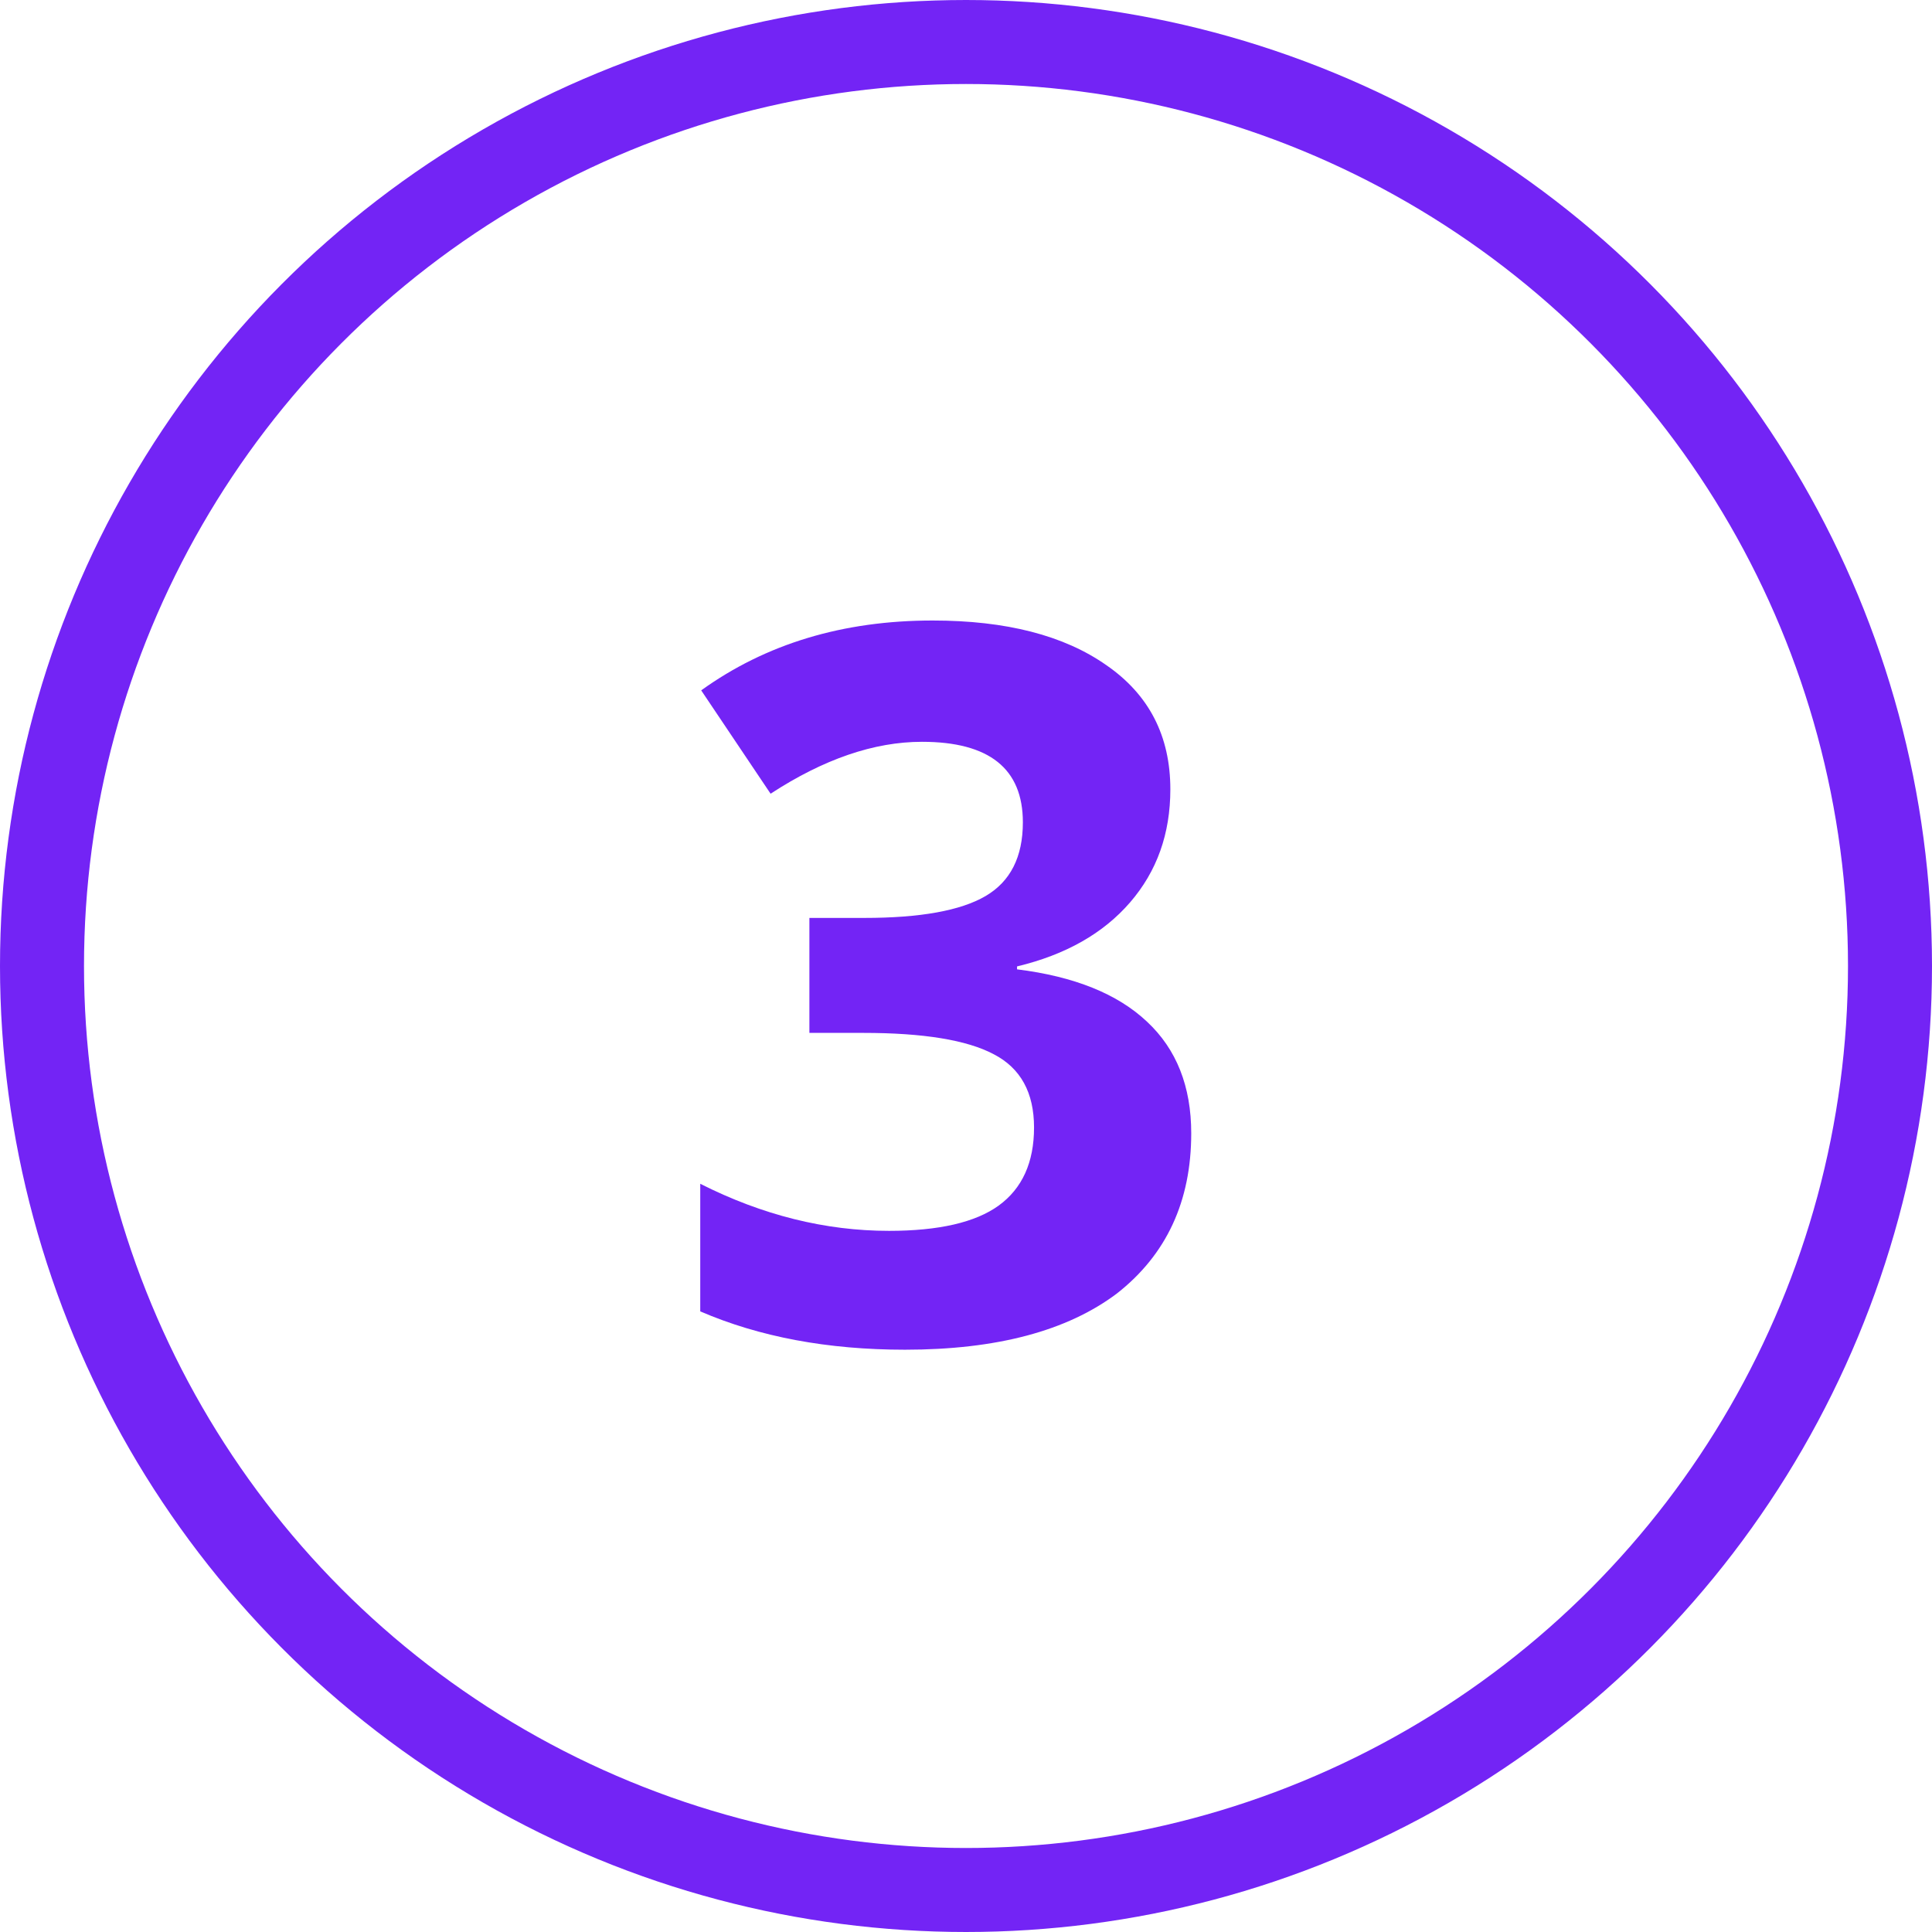
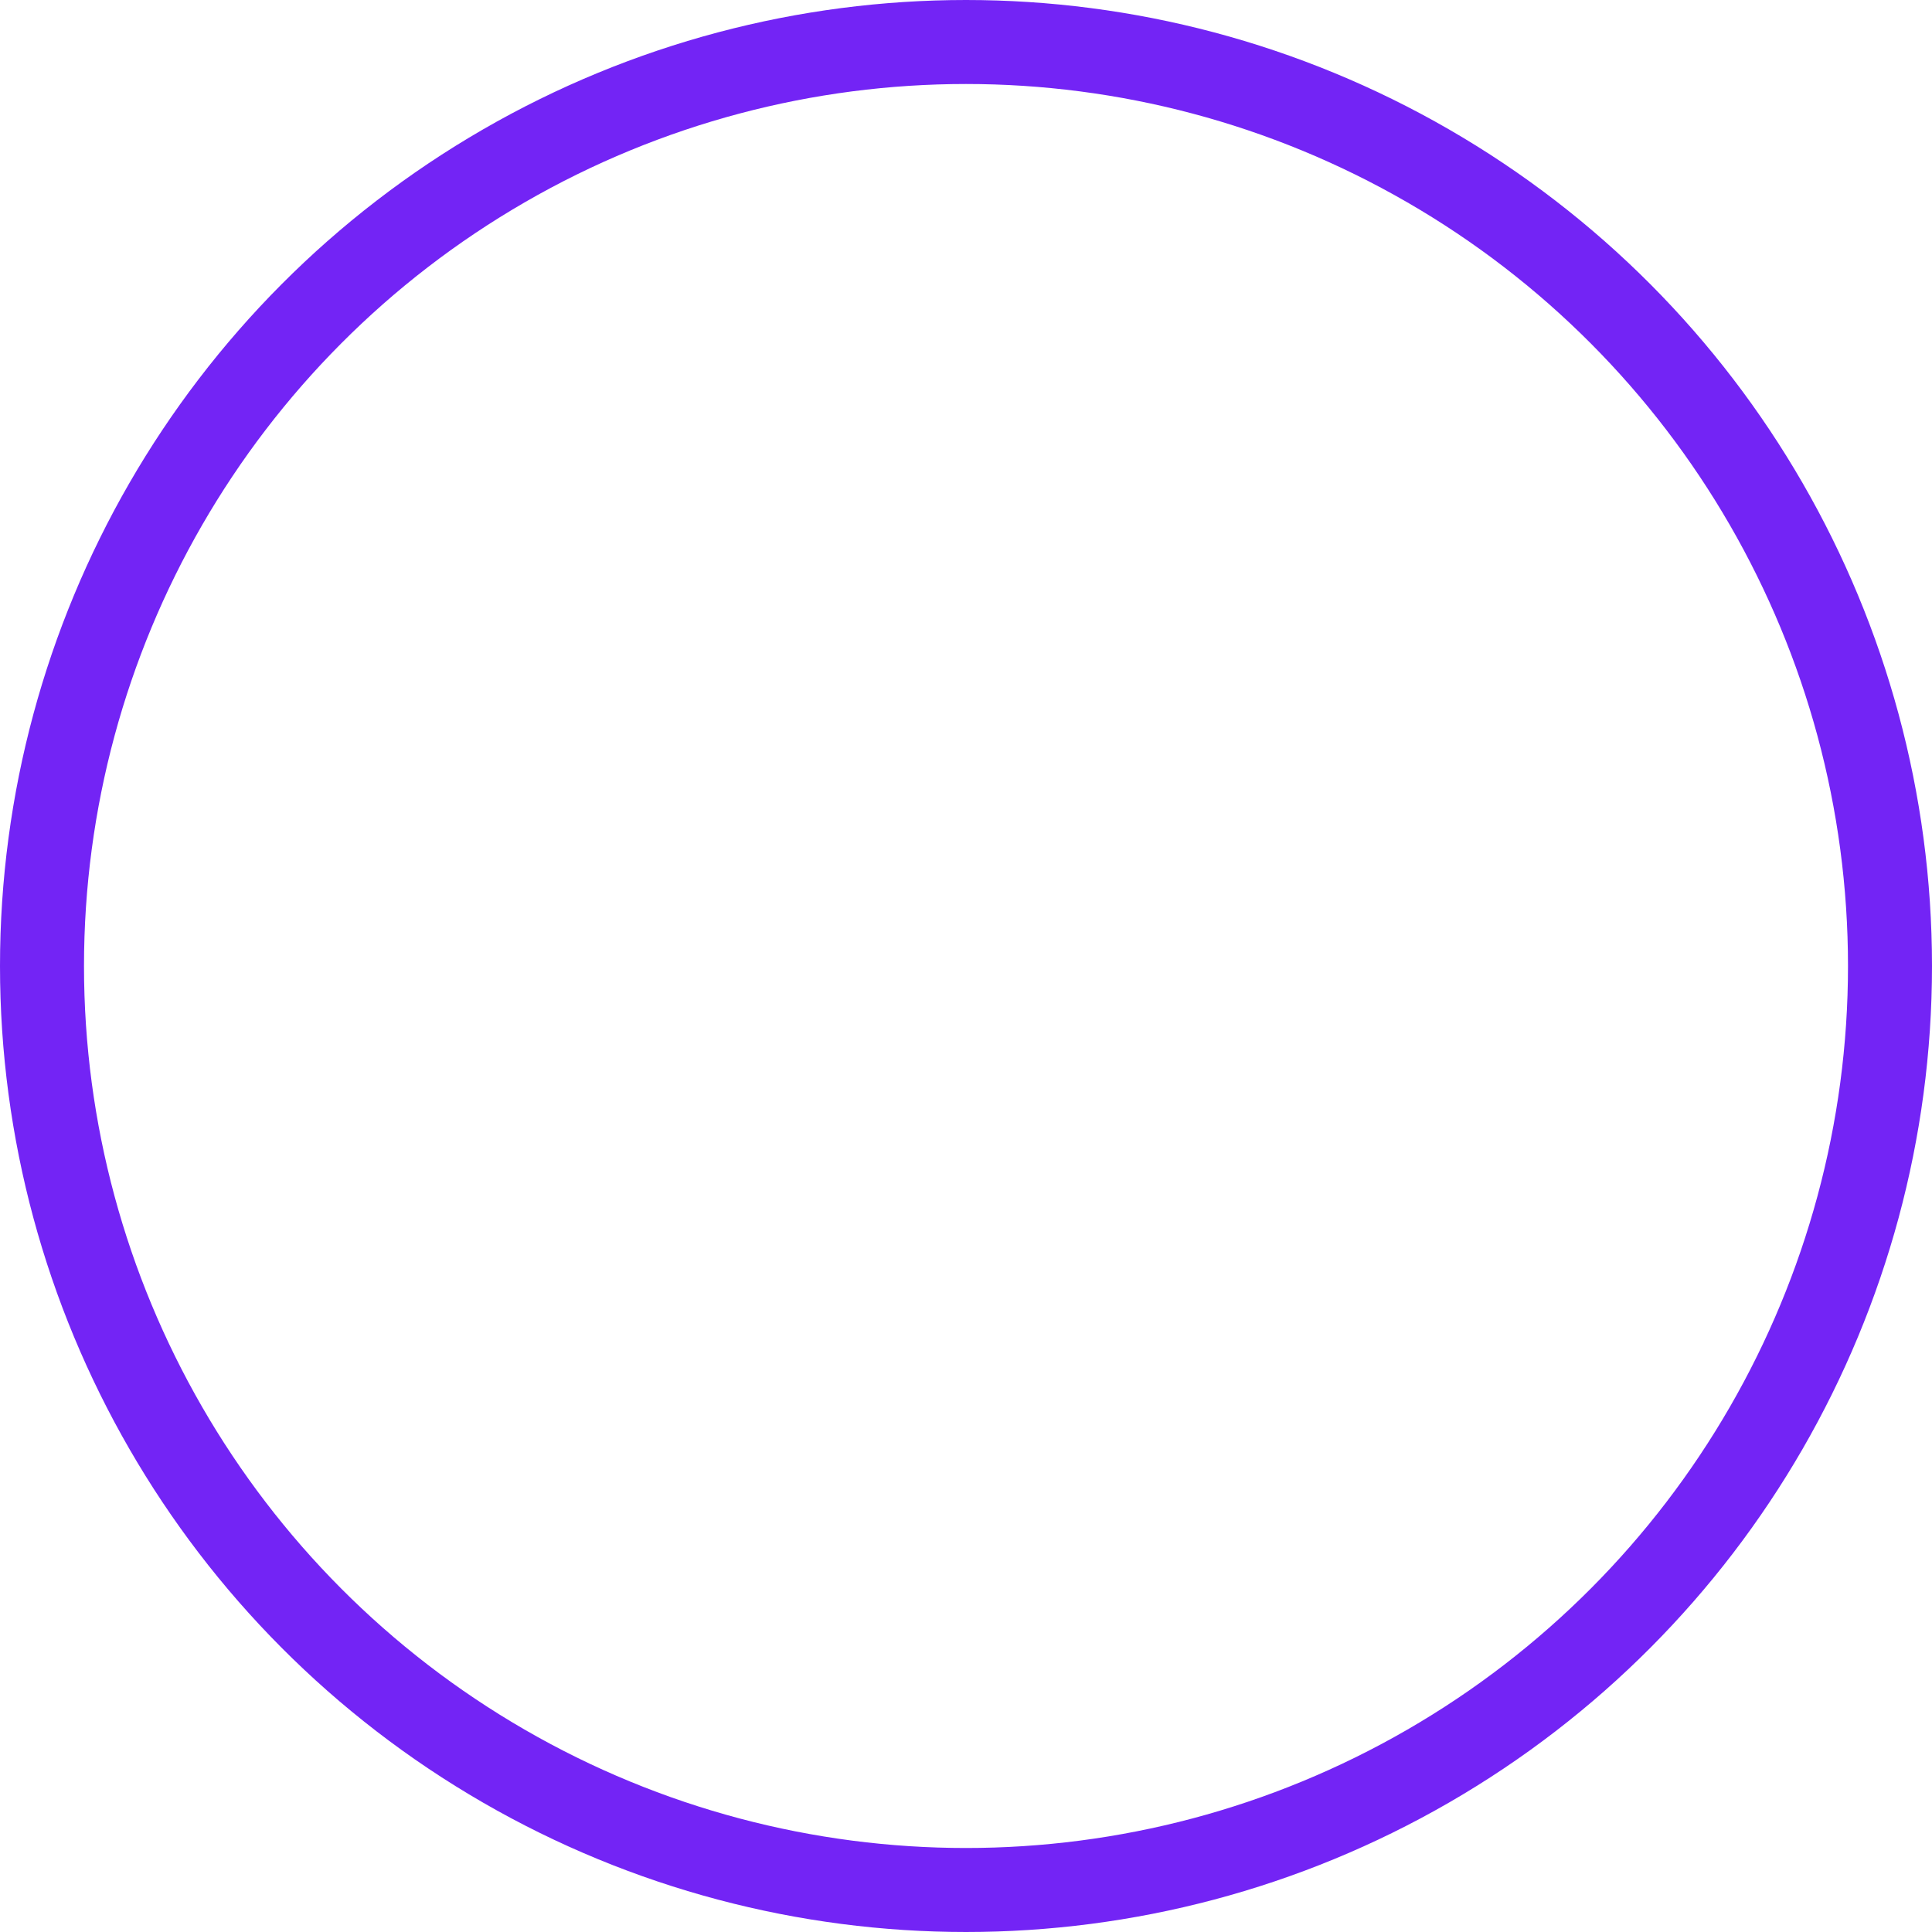
<svg xmlns="http://www.w3.org/2000/svg" width="69" height="69" viewBox="0 0 69 69" fill="none">
-   <rect width="69" height="69" fill="white" />
  <circle cx="34.5" cy="34.5" r="33" stroke="#7324F5" stroke-width="3" />
-   <path d="M25.009 46.835V42.278C27.227 43.398 29.473 43.959 31.749 43.959C33.528 43.959 34.833 43.658 35.665 43.058C36.508 42.445 36.93 41.516 36.93 40.268C36.93 39.02 36.45 38.148 35.492 37.652C34.533 37.143 32.979 36.889 30.831 36.889H28.907V32.783H30.865C32.864 32.783 34.307 32.523 35.197 32.003C36.086 31.483 36.531 30.605 36.531 29.369C36.531 27.452 35.33 26.493 32.927 26.493C31.218 26.493 29.415 27.111 27.521 28.347L25.043 24.656C27.354 22.993 30.108 22.161 33.308 22.161C35.93 22.161 37.998 22.693 39.511 23.755C41.036 24.806 41.798 26.285 41.798 28.191C41.798 29.774 41.319 31.119 40.36 32.228C39.402 33.337 38.056 34.099 36.323 34.515V34.619C38.368 34.873 39.916 35.497 40.967 36.491C42.018 37.472 42.544 38.801 42.544 40.476C42.544 42.902 41.66 44.808 39.892 46.194C38.114 47.534 35.59 48.204 32.321 48.204C29.56 48.204 27.122 47.747 25.009 46.835Z" fill="#7324F5" />
</svg>